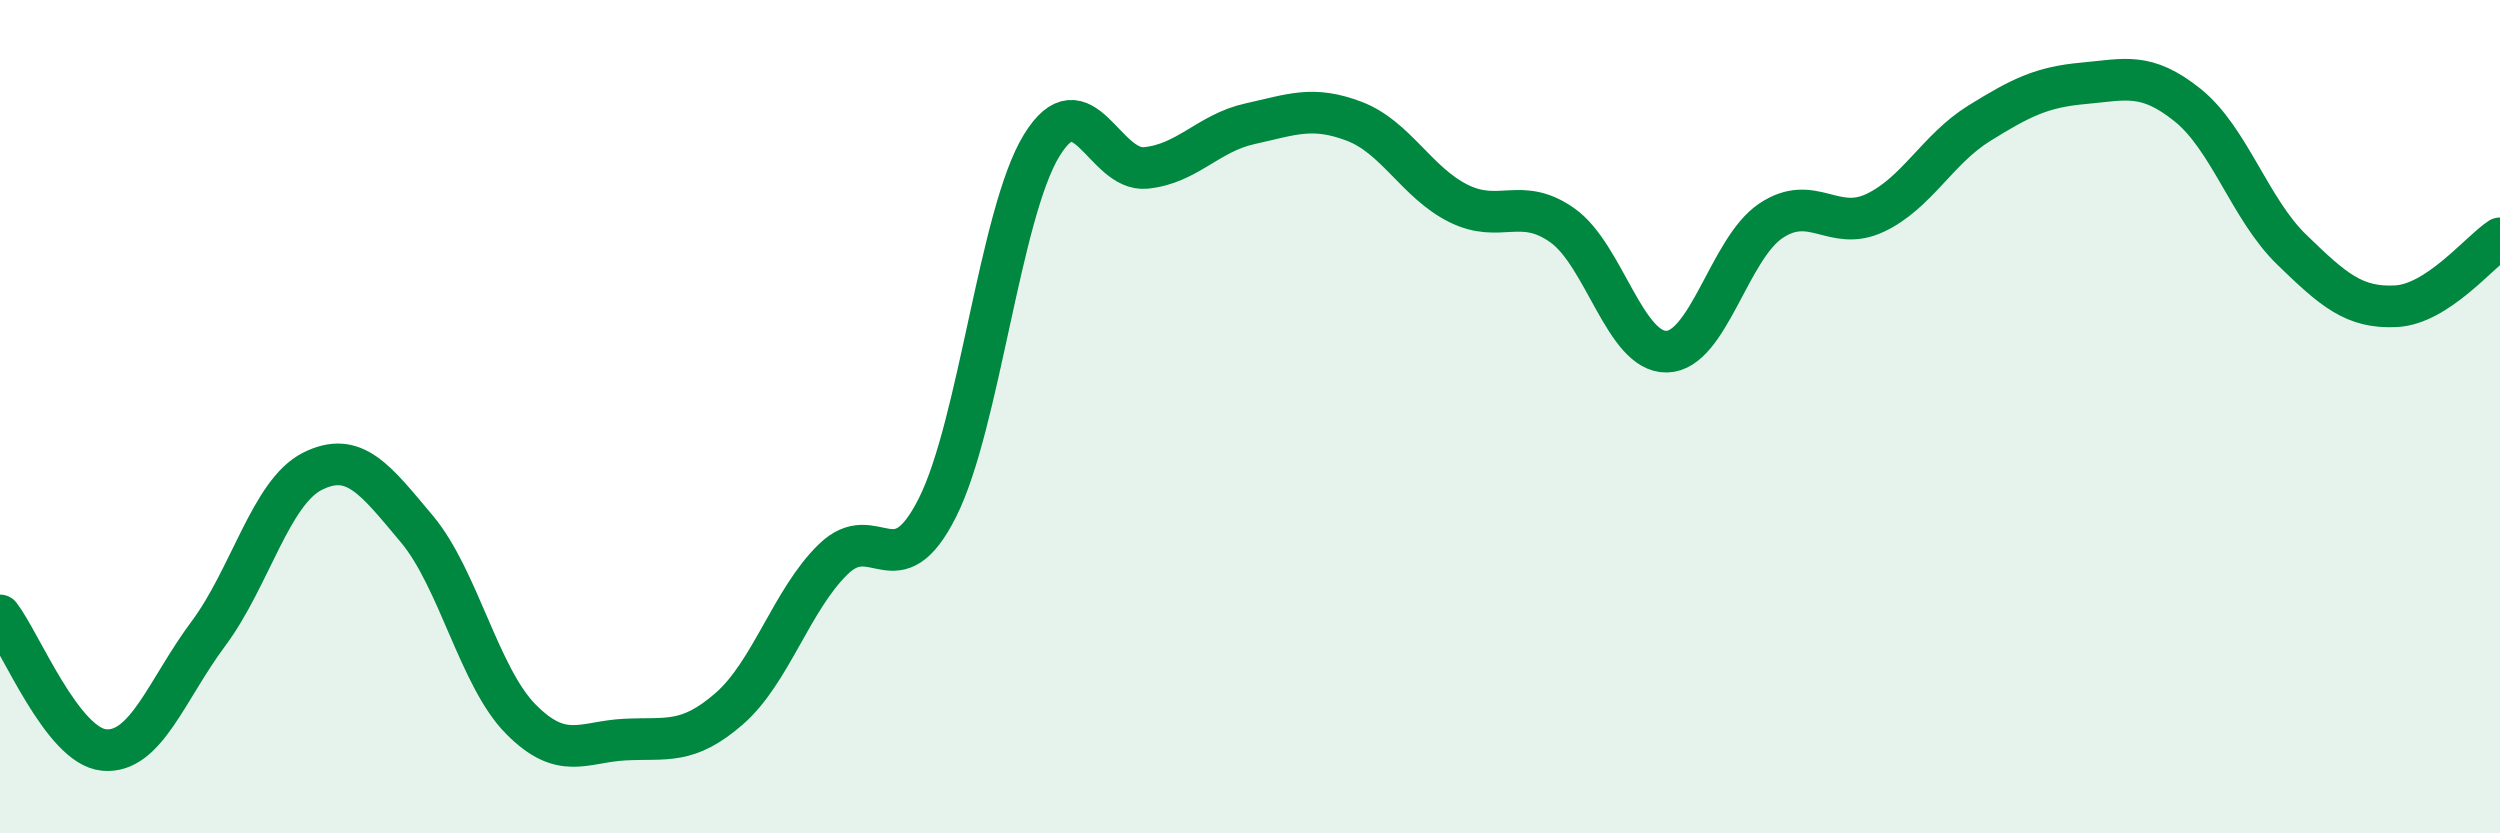
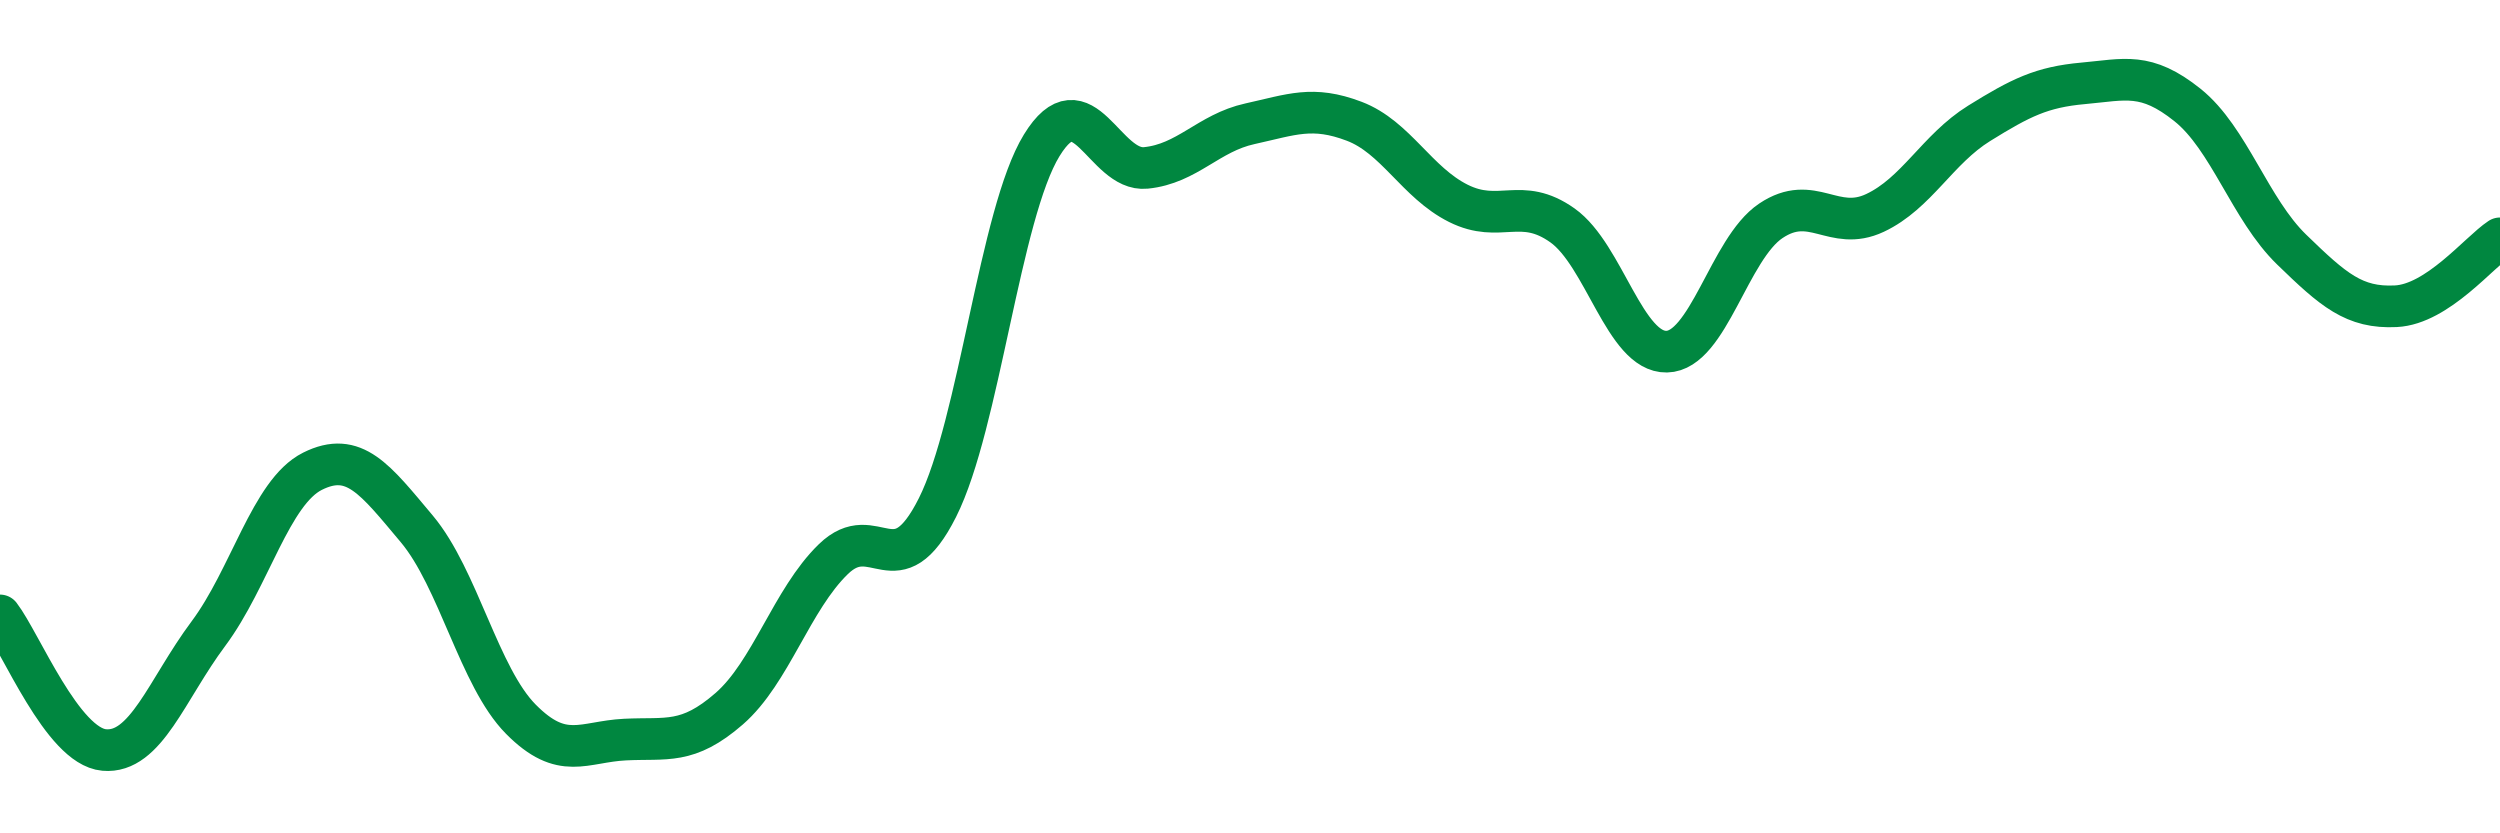
<svg xmlns="http://www.w3.org/2000/svg" width="60" height="20" viewBox="0 0 60 20">
-   <path d="M 0,14.77 C 0.5,15.42 1.5,17.91 2.5,18 C 3.5,18.09 4,16.55 5,15.21 C 6,13.87 6.5,11.81 7.5,11.31 C 8.5,10.81 9,11.5 10,12.69 C 11,13.88 11.5,16.25 12.5,17.26 C 13.5,18.27 14,17.8 15,17.75 C 16,17.7 16.5,17.88 17.5,17.01 C 18.5,16.14 19,14.39 20,13.42 C 21,12.45 21.5,14.17 22.5,12.18 C 23.5,10.19 24,5.12 25,3.49 C 26,1.86 26.5,4.13 27.5,4.03 C 28.5,3.93 29,3.19 30,2.97 C 31,2.75 31.5,2.53 32.5,2.91 C 33.5,3.29 34,4.38 35,4.88 C 36,5.38 36.5,4.7 37.5,5.41 C 38.5,6.12 39,8.46 40,8.44 C 41,8.42 41.5,5.97 42.5,5.3 C 43.5,4.63 44,5.58 45,5.11 C 46,4.64 46.5,3.58 47.5,2.96 C 48.5,2.34 49,2.09 50,2 C 51,1.91 51.5,1.72 52.5,2.52 C 53.5,3.32 54,5.02 55,5.99 C 56,6.96 56.5,7.4 57.5,7.35 C 58.5,7.3 59.5,6.05 60,5.72L60 20L0 20Z" fill="#008740" opacity="0.1" stroke-linecap="round" stroke-linejoin="round" />
  <path d="M 0,14.77 C 0.5,15.42 1.5,17.91 2.5,18 C 3.5,18.09 4,16.55 5,15.21 C 6,13.87 6.5,11.81 7.5,11.31 C 8.5,10.81 9,11.5 10,12.69 C 11,13.88 11.5,16.25 12.5,17.26 C 13.5,18.27 14,17.8 15,17.75 C 16,17.7 16.5,17.88 17.5,17.01 C 18.5,16.14 19,14.39 20,13.42 C 21,12.45 21.5,14.17 22.5,12.18 C 23.5,10.19 24,5.12 25,3.49 C 26,1.86 26.5,4.13 27.5,4.03 C 28.5,3.93 29,3.19 30,2.97 C 31,2.75 31.5,2.53 32.5,2.91 C 33.5,3.29 34,4.38 35,4.88 C 36,5.38 36.5,4.7 37.5,5.41 C 38.5,6.12 39,8.46 40,8.44 C 41,8.42 41.5,5.97 42.5,5.3 C 43.5,4.63 44,5.58 45,5.11 C 46,4.64 46.5,3.58 47.5,2.96 C 48.5,2.34 49,2.09 50,2 C 51,1.91 51.5,1.72 52.5,2.52 C 53.5,3.32 54,5.02 55,5.99 C 56,6.96 56.5,7.4 57.5,7.35 C 58.5,7.3 59.5,6.05 60,5.72" stroke="#008740" stroke-width="1" fill="none" stroke-linecap="round" stroke-linejoin="round" />
</svg>